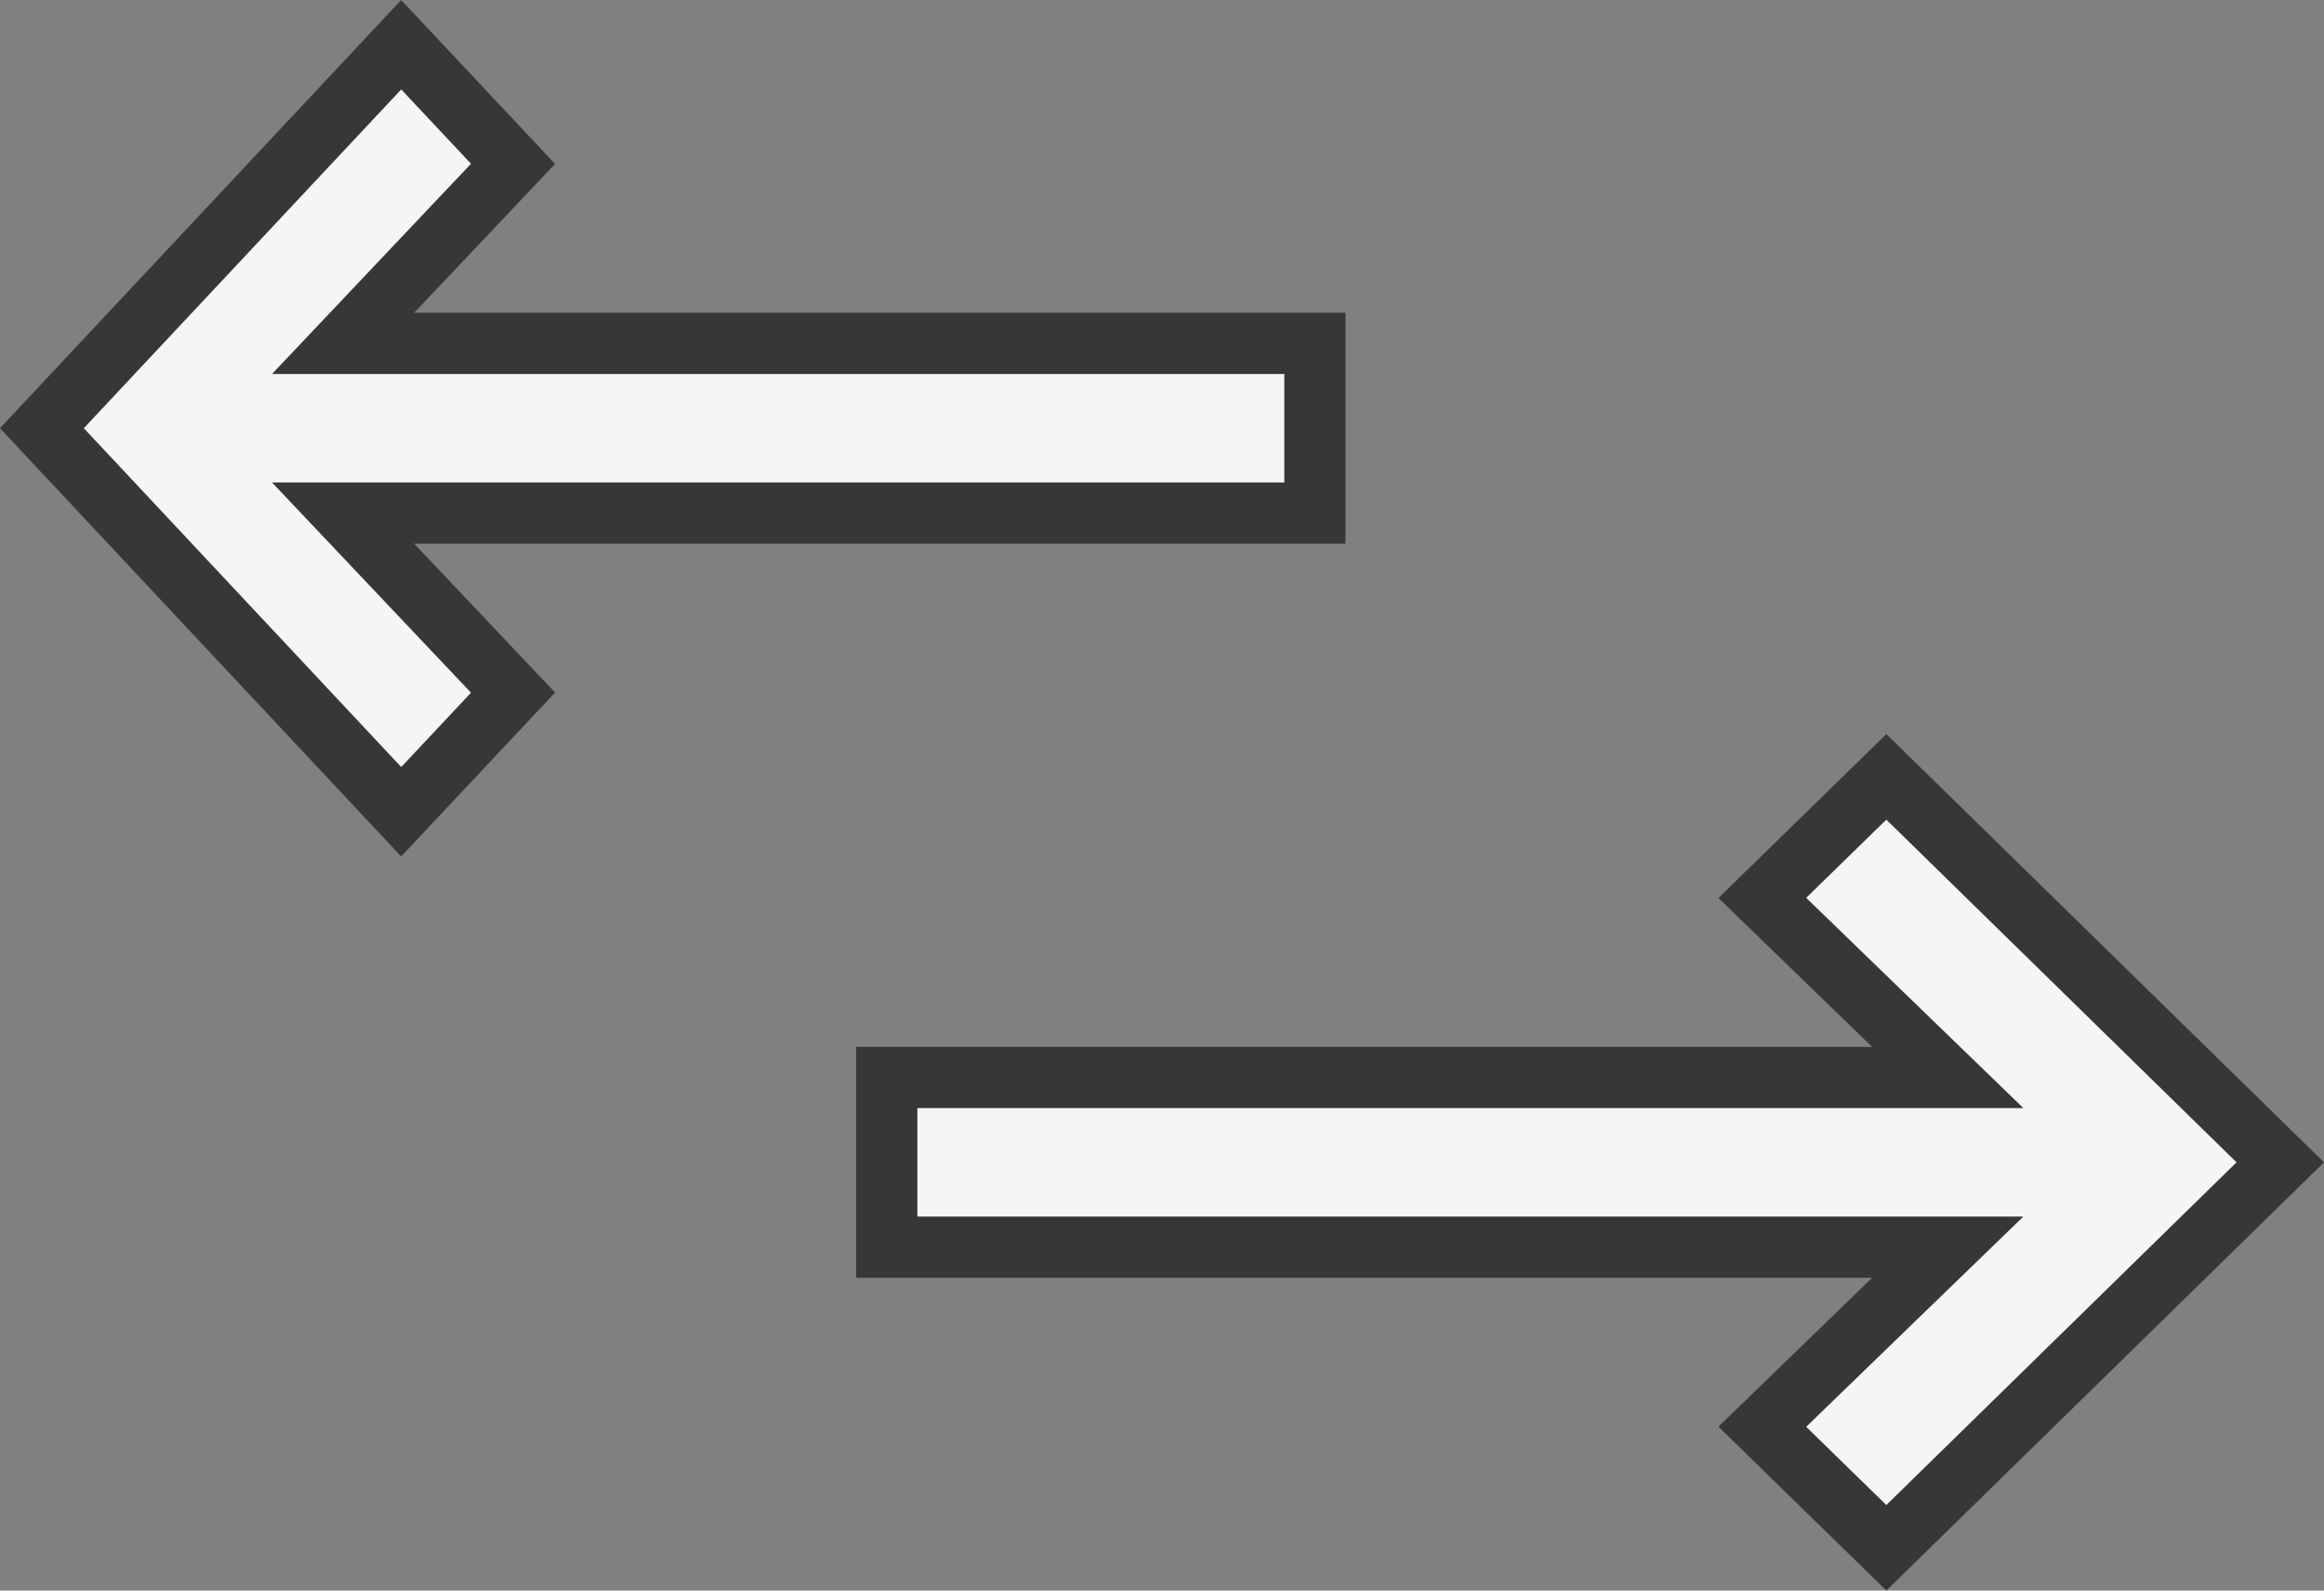
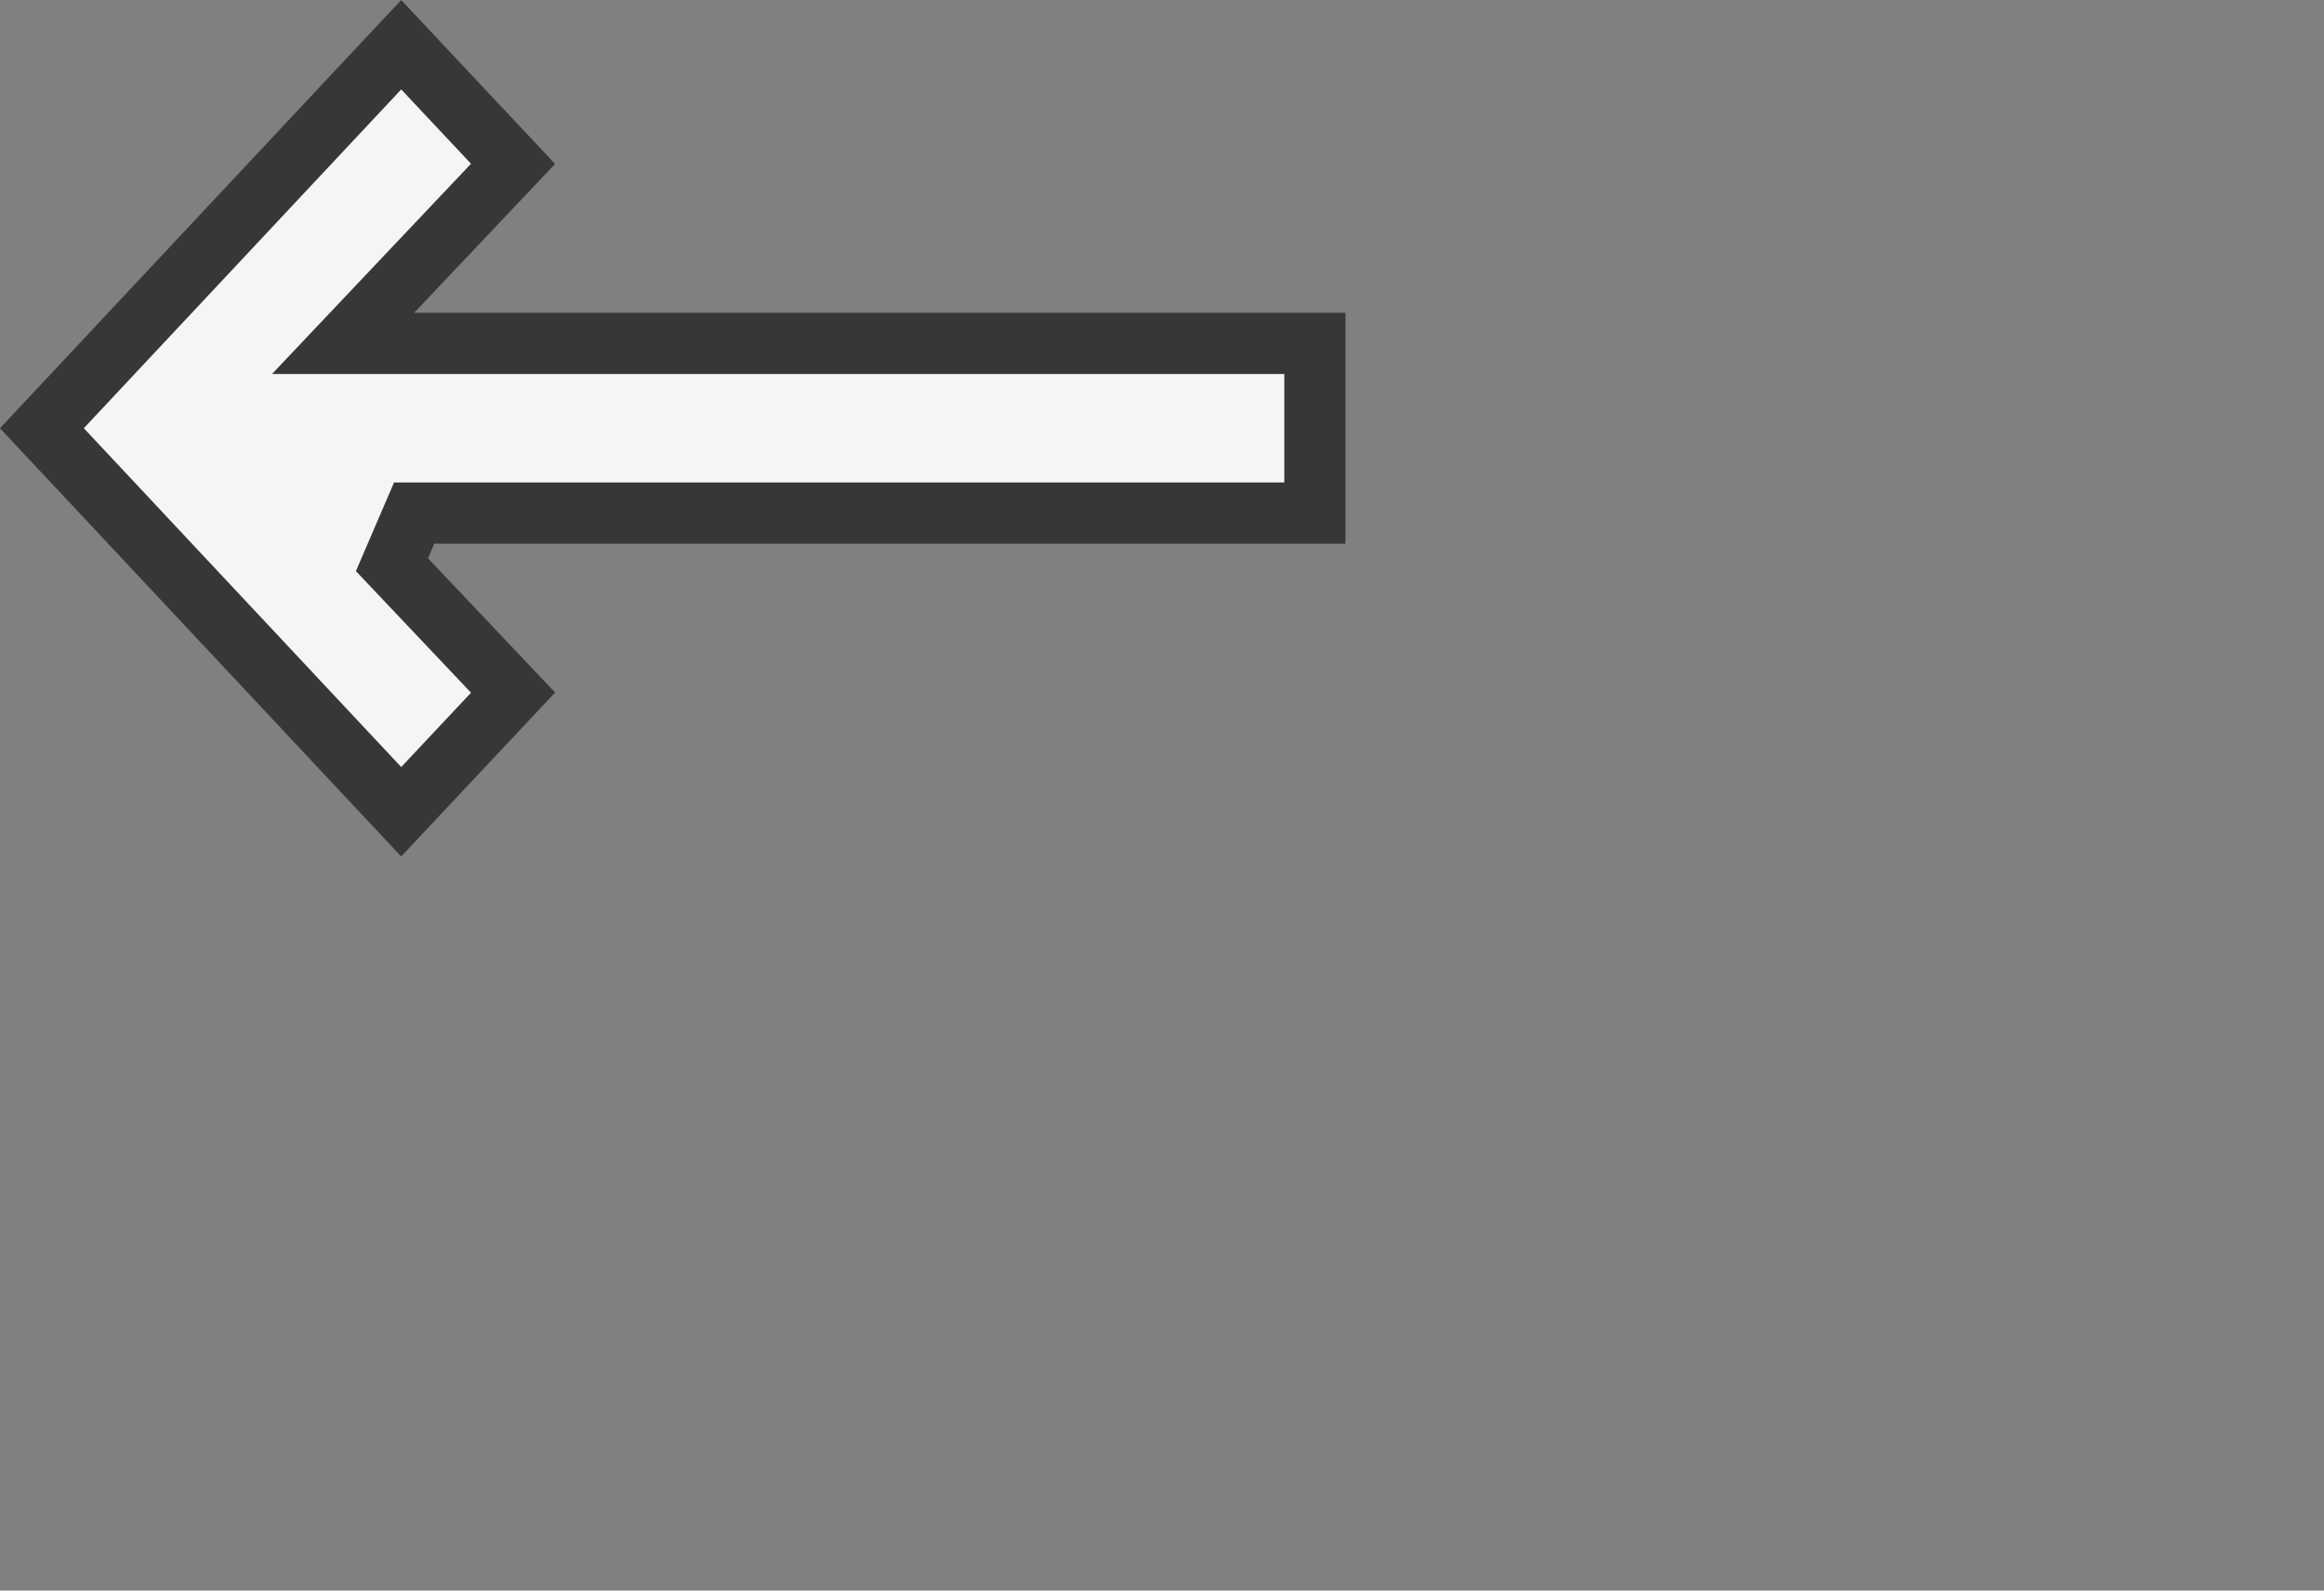
<svg xmlns="http://www.w3.org/2000/svg" width="38" height="26" viewBox="0 0 38 26" fill="none">
  <rect x="0" y="0" width="38" height="26" fill="#808080" stroke="none" />
-   <path d="M28.816 23.322L30.96 21.246L31.848 20.387H30.612H14.5V17.613H30.612H31.848L30.96 16.754L28.816 14.678L30.844 12.699L37.285 19L30.844 25.301L28.816 23.322Z" fill="#F5F5F5" stroke="#383636" />
-   <path d="M6.56 13.269L0.685 7L6.56 0.731L8.389 2.678L6.409 4.769L5.61 5.613H6.772H21.5V8.387H6.772H5.61L6.409 9.231L8.389 11.322L6.56 13.269Z" fill="#F5F5F5" stroke="#383636" />
+   <path d="M6.56 13.269L0.685 7L6.56 0.731L8.389 2.678L6.409 4.769L5.61 5.613H6.772H21.5V8.387H6.772L6.409 9.231L8.389 11.322L6.56 13.269Z" fill="#F5F5F5" stroke="#383636" />
</svg>